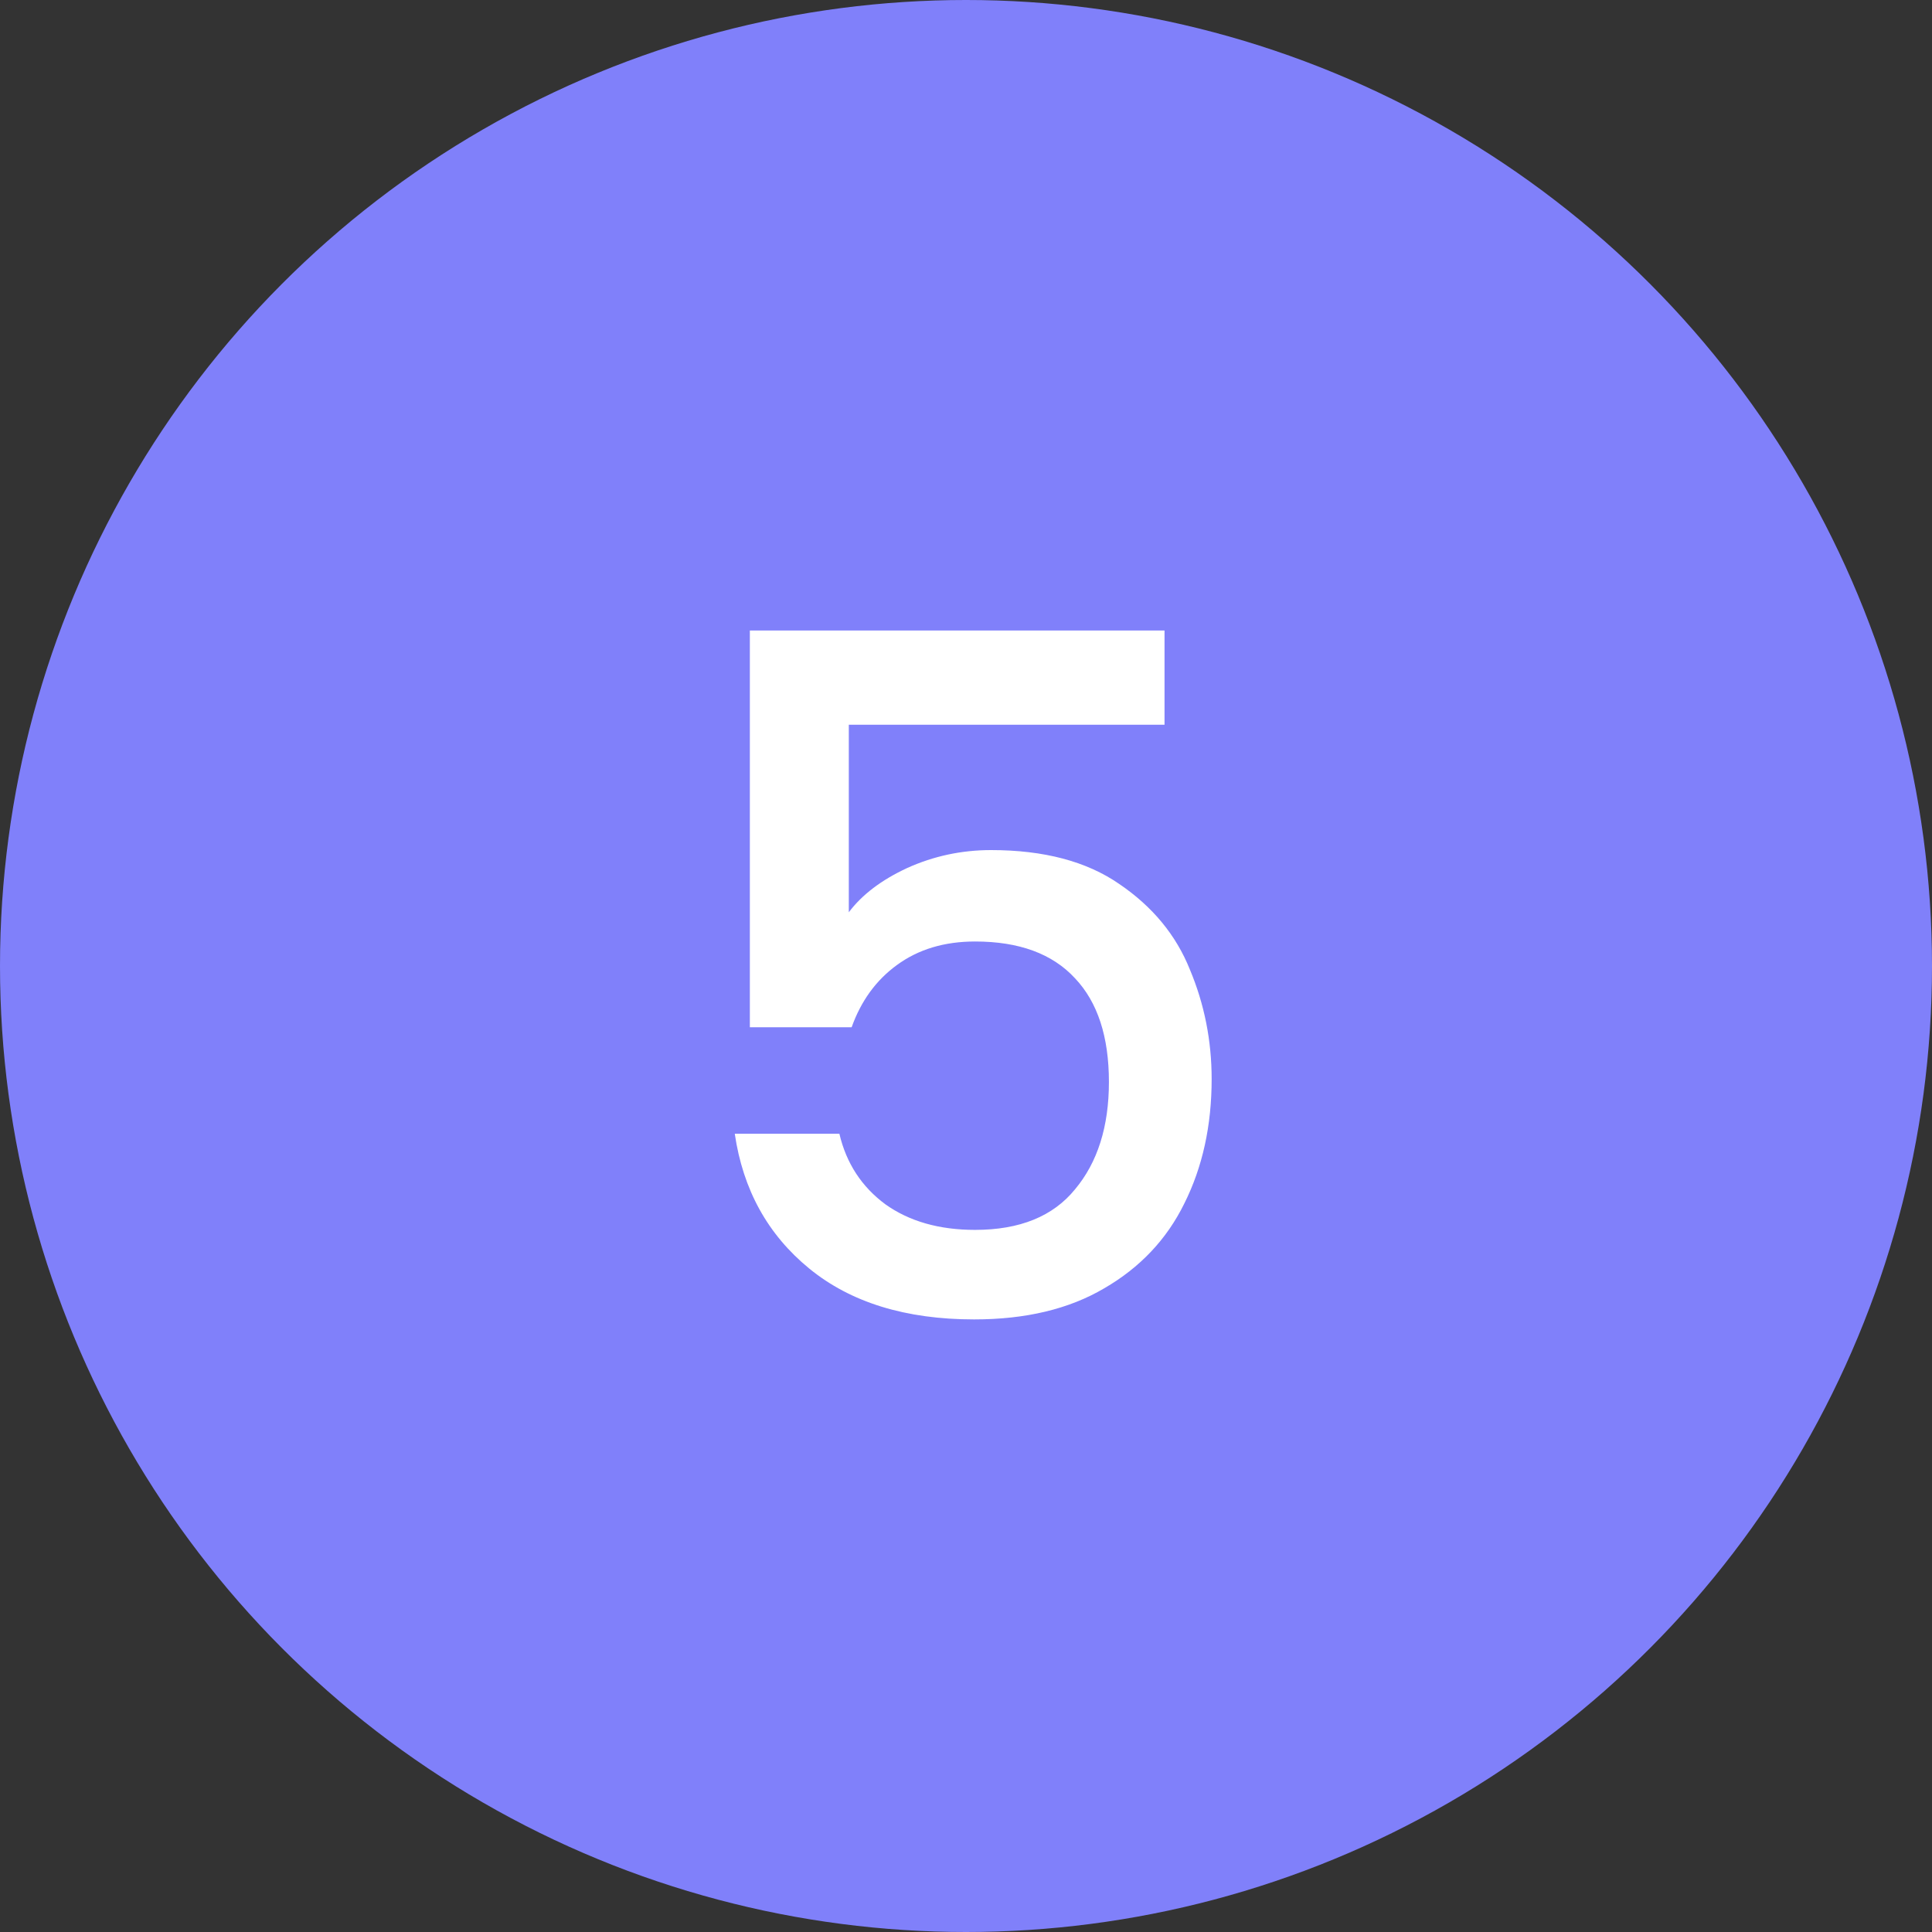
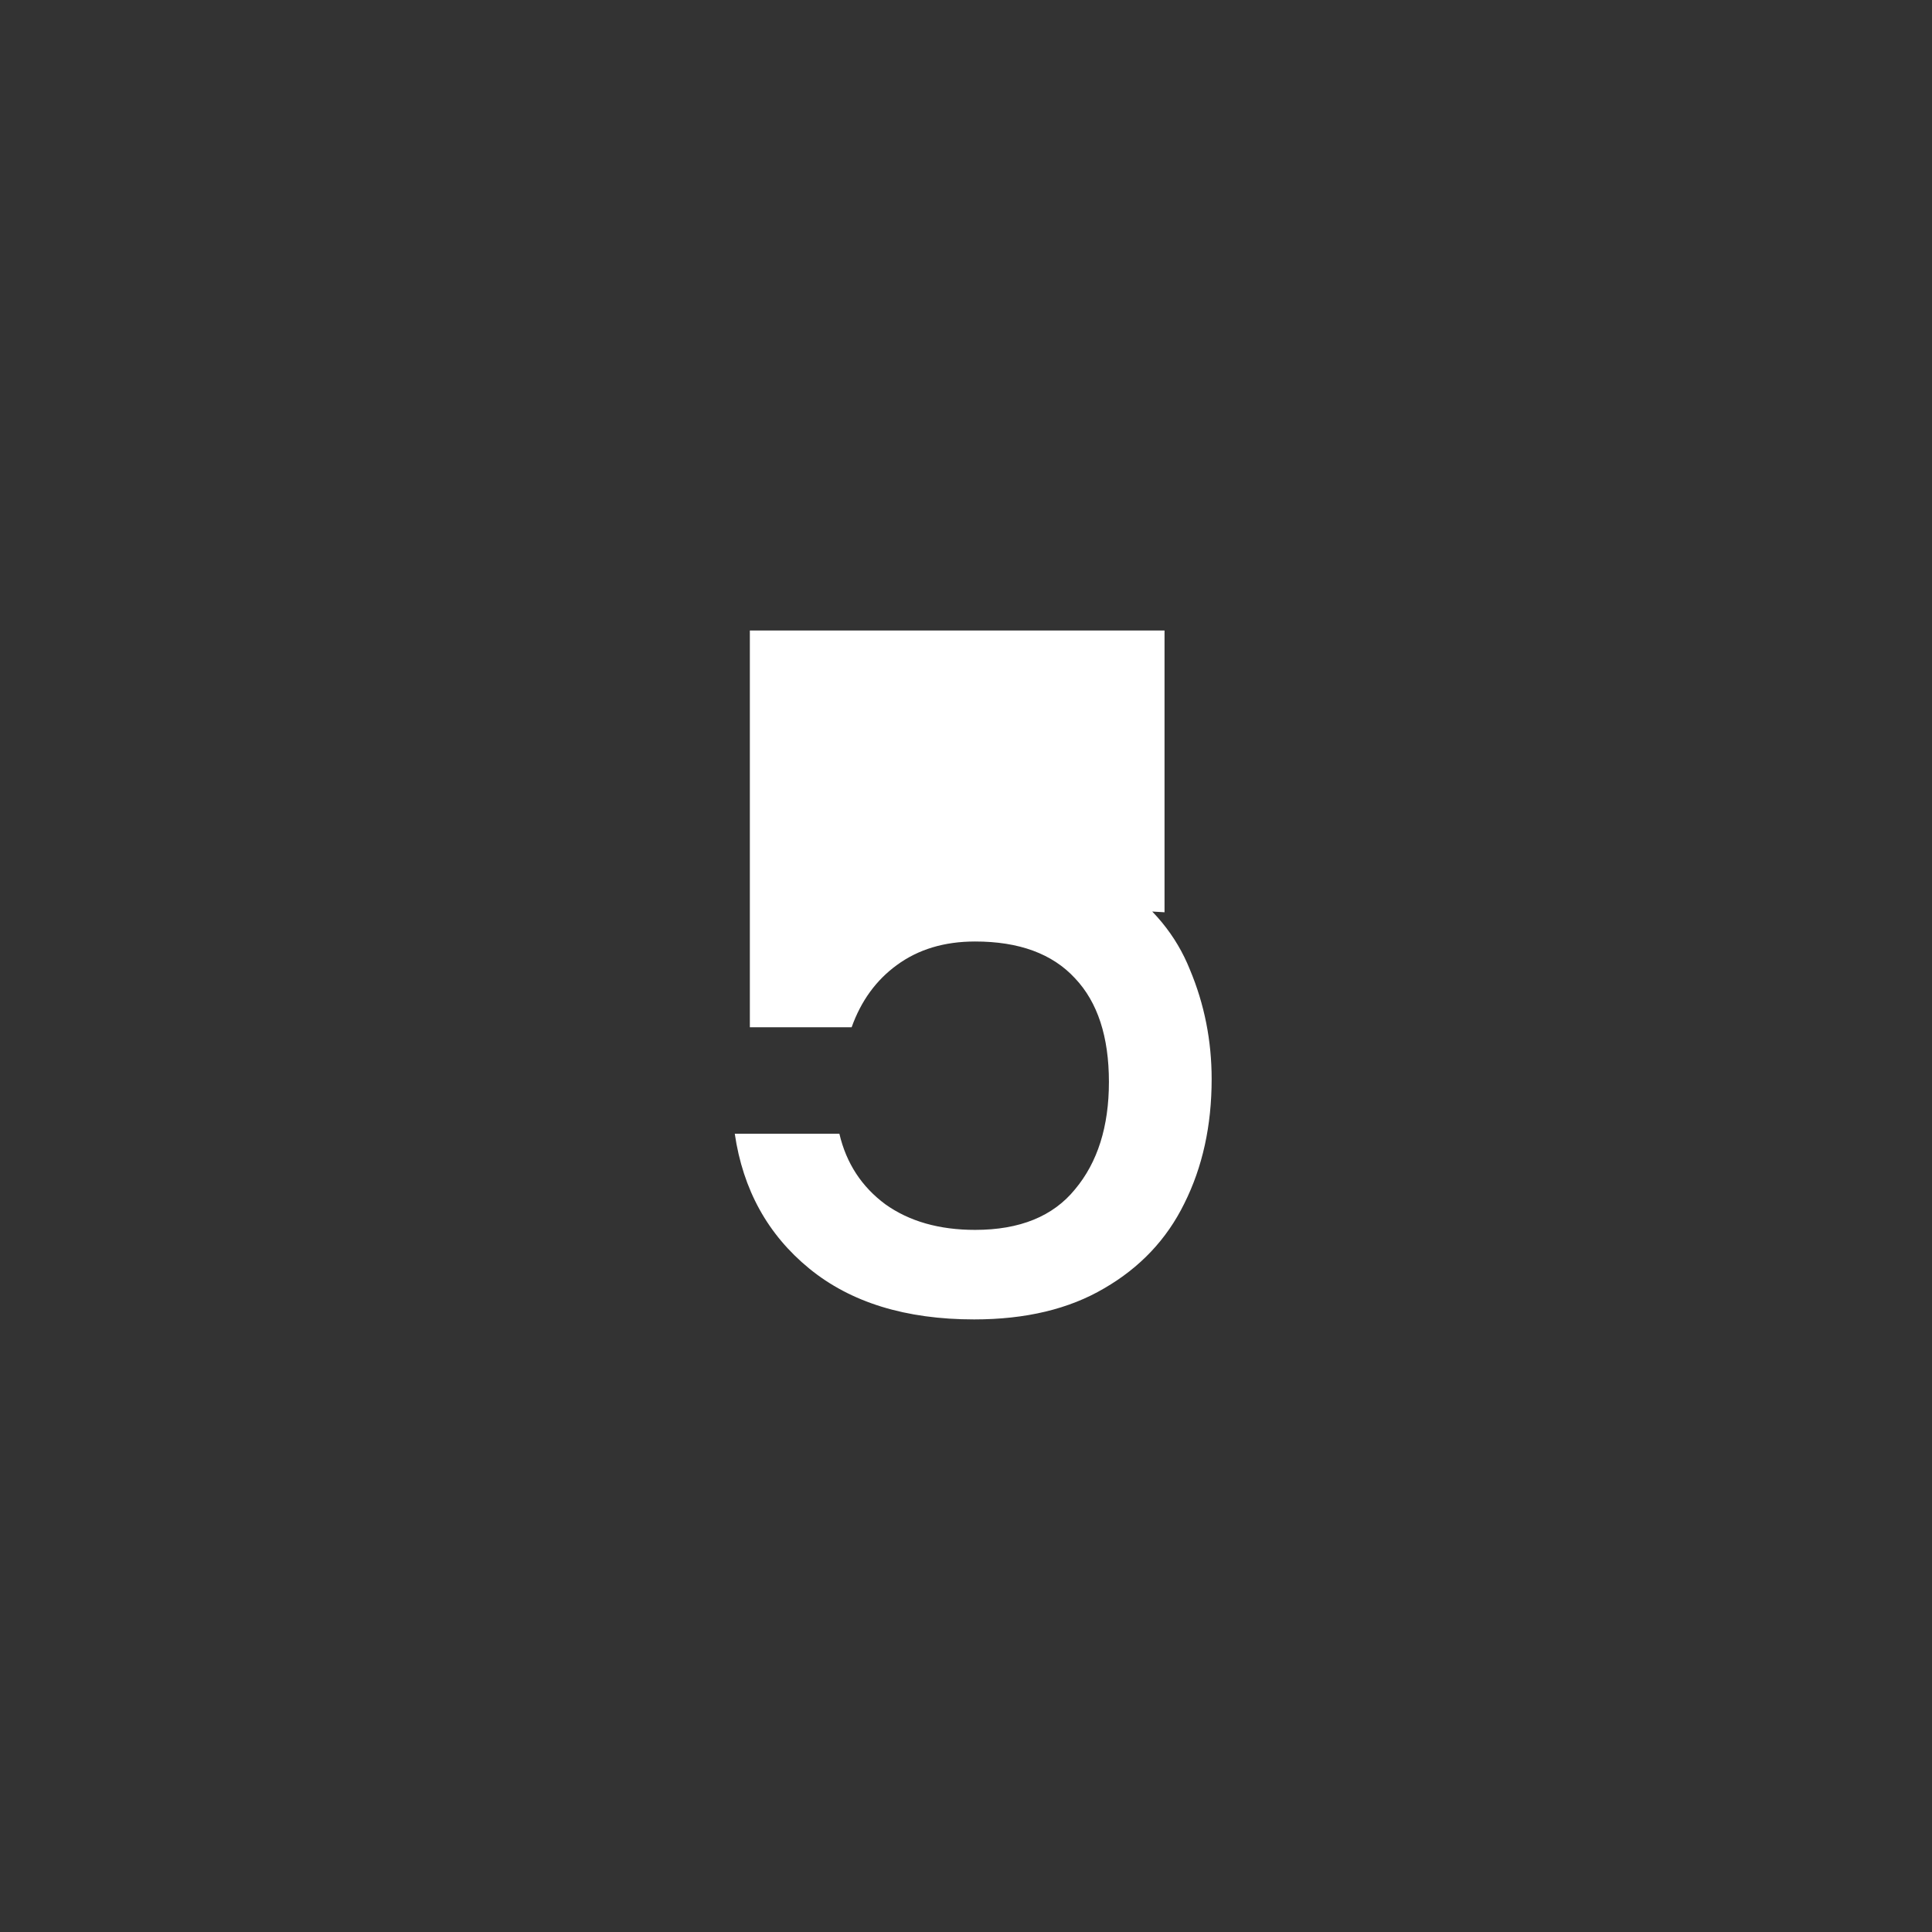
<svg xmlns="http://www.w3.org/2000/svg" width="41" height="41" viewBox="0 0 41 41" fill="none">
  <rect x="0" y="0" width="41" height="41" fill="#333333" stroke="none" />
-   <circle cx="20.5" cy="20.5" r="20.5" fill="#8080FA" />
-   <path d="M24.713 15.38H18.013V19.36C18.293 18.987 18.707 18.673 19.253 18.42C19.813 18.167 20.407 18.04 21.033 18.04C22.153 18.04 23.06 18.28 23.753 18.76C24.46 19.24 24.96 19.847 25.253 20.58C25.56 21.313 25.713 22.087 25.713 22.9C25.713 23.887 25.52 24.767 25.133 25.54C24.76 26.3 24.193 26.9 23.433 27.34C22.687 27.78 21.767 28 20.673 28C19.22 28 18.053 27.64 17.173 26.92C16.293 26.2 15.767 25.247 15.593 24.06H17.813C17.96 24.687 18.287 25.187 18.793 25.56C19.3 25.92 19.933 26.1 20.693 26.1C21.64 26.1 22.347 25.813 22.813 25.24C23.293 24.667 23.533 23.907 23.533 22.96C23.533 22 23.293 21.267 22.813 20.76C22.333 20.24 21.627 19.98 20.693 19.98C20.04 19.98 19.487 20.147 19.033 20.48C18.593 20.8 18.273 21.24 18.073 21.8H15.913V13.38H24.713V15.38Z" fill="white" />
+   <path d="M24.713 15.38V19.36C18.293 18.987 18.707 18.673 19.253 18.42C19.813 18.167 20.407 18.04 21.033 18.04C22.153 18.04 23.06 18.28 23.753 18.76C24.46 19.24 24.96 19.847 25.253 20.58C25.56 21.313 25.713 22.087 25.713 22.9C25.713 23.887 25.52 24.767 25.133 25.54C24.76 26.3 24.193 26.9 23.433 27.34C22.687 27.78 21.767 28 20.673 28C19.22 28 18.053 27.64 17.173 26.92C16.293 26.2 15.767 25.247 15.593 24.06H17.813C17.96 24.687 18.287 25.187 18.793 25.56C19.3 25.92 19.933 26.1 20.693 26.1C21.64 26.1 22.347 25.813 22.813 25.24C23.293 24.667 23.533 23.907 23.533 22.96C23.533 22 23.293 21.267 22.813 20.76C22.333 20.24 21.627 19.98 20.693 19.98C20.04 19.98 19.487 20.147 19.033 20.48C18.593 20.8 18.273 21.24 18.073 21.8H15.913V13.38H24.713V15.38Z" fill="white" />
</svg>